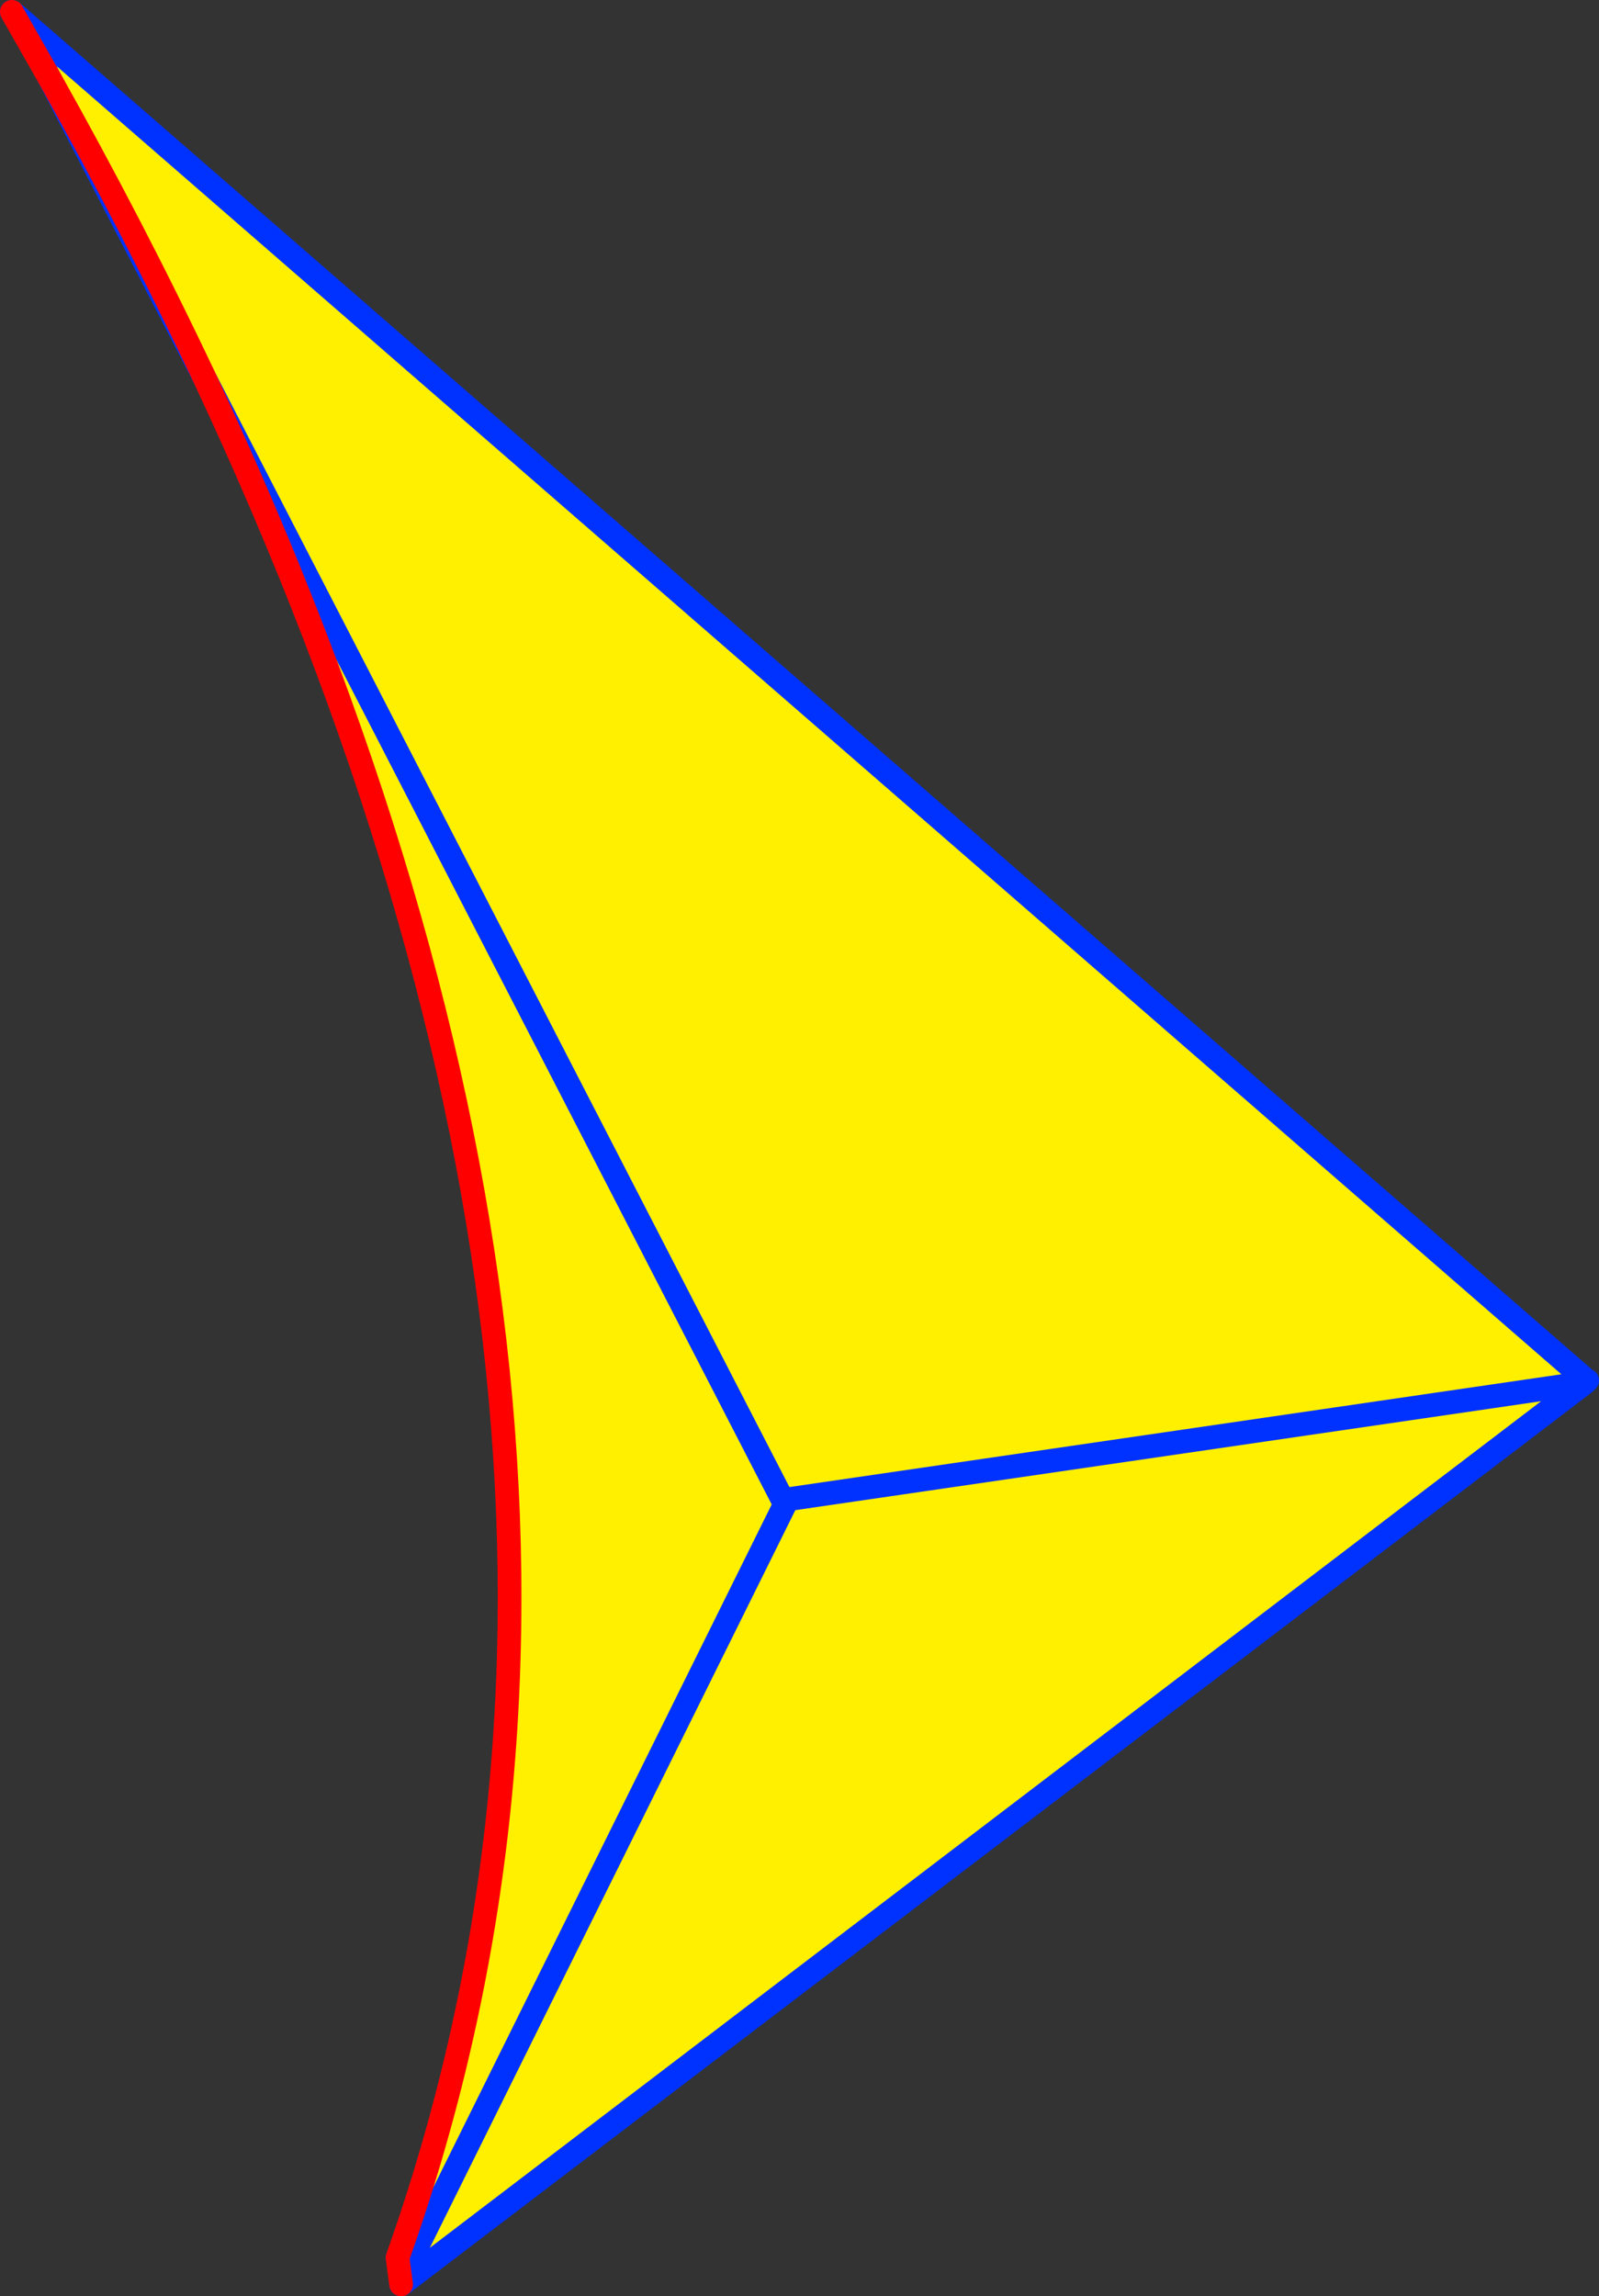
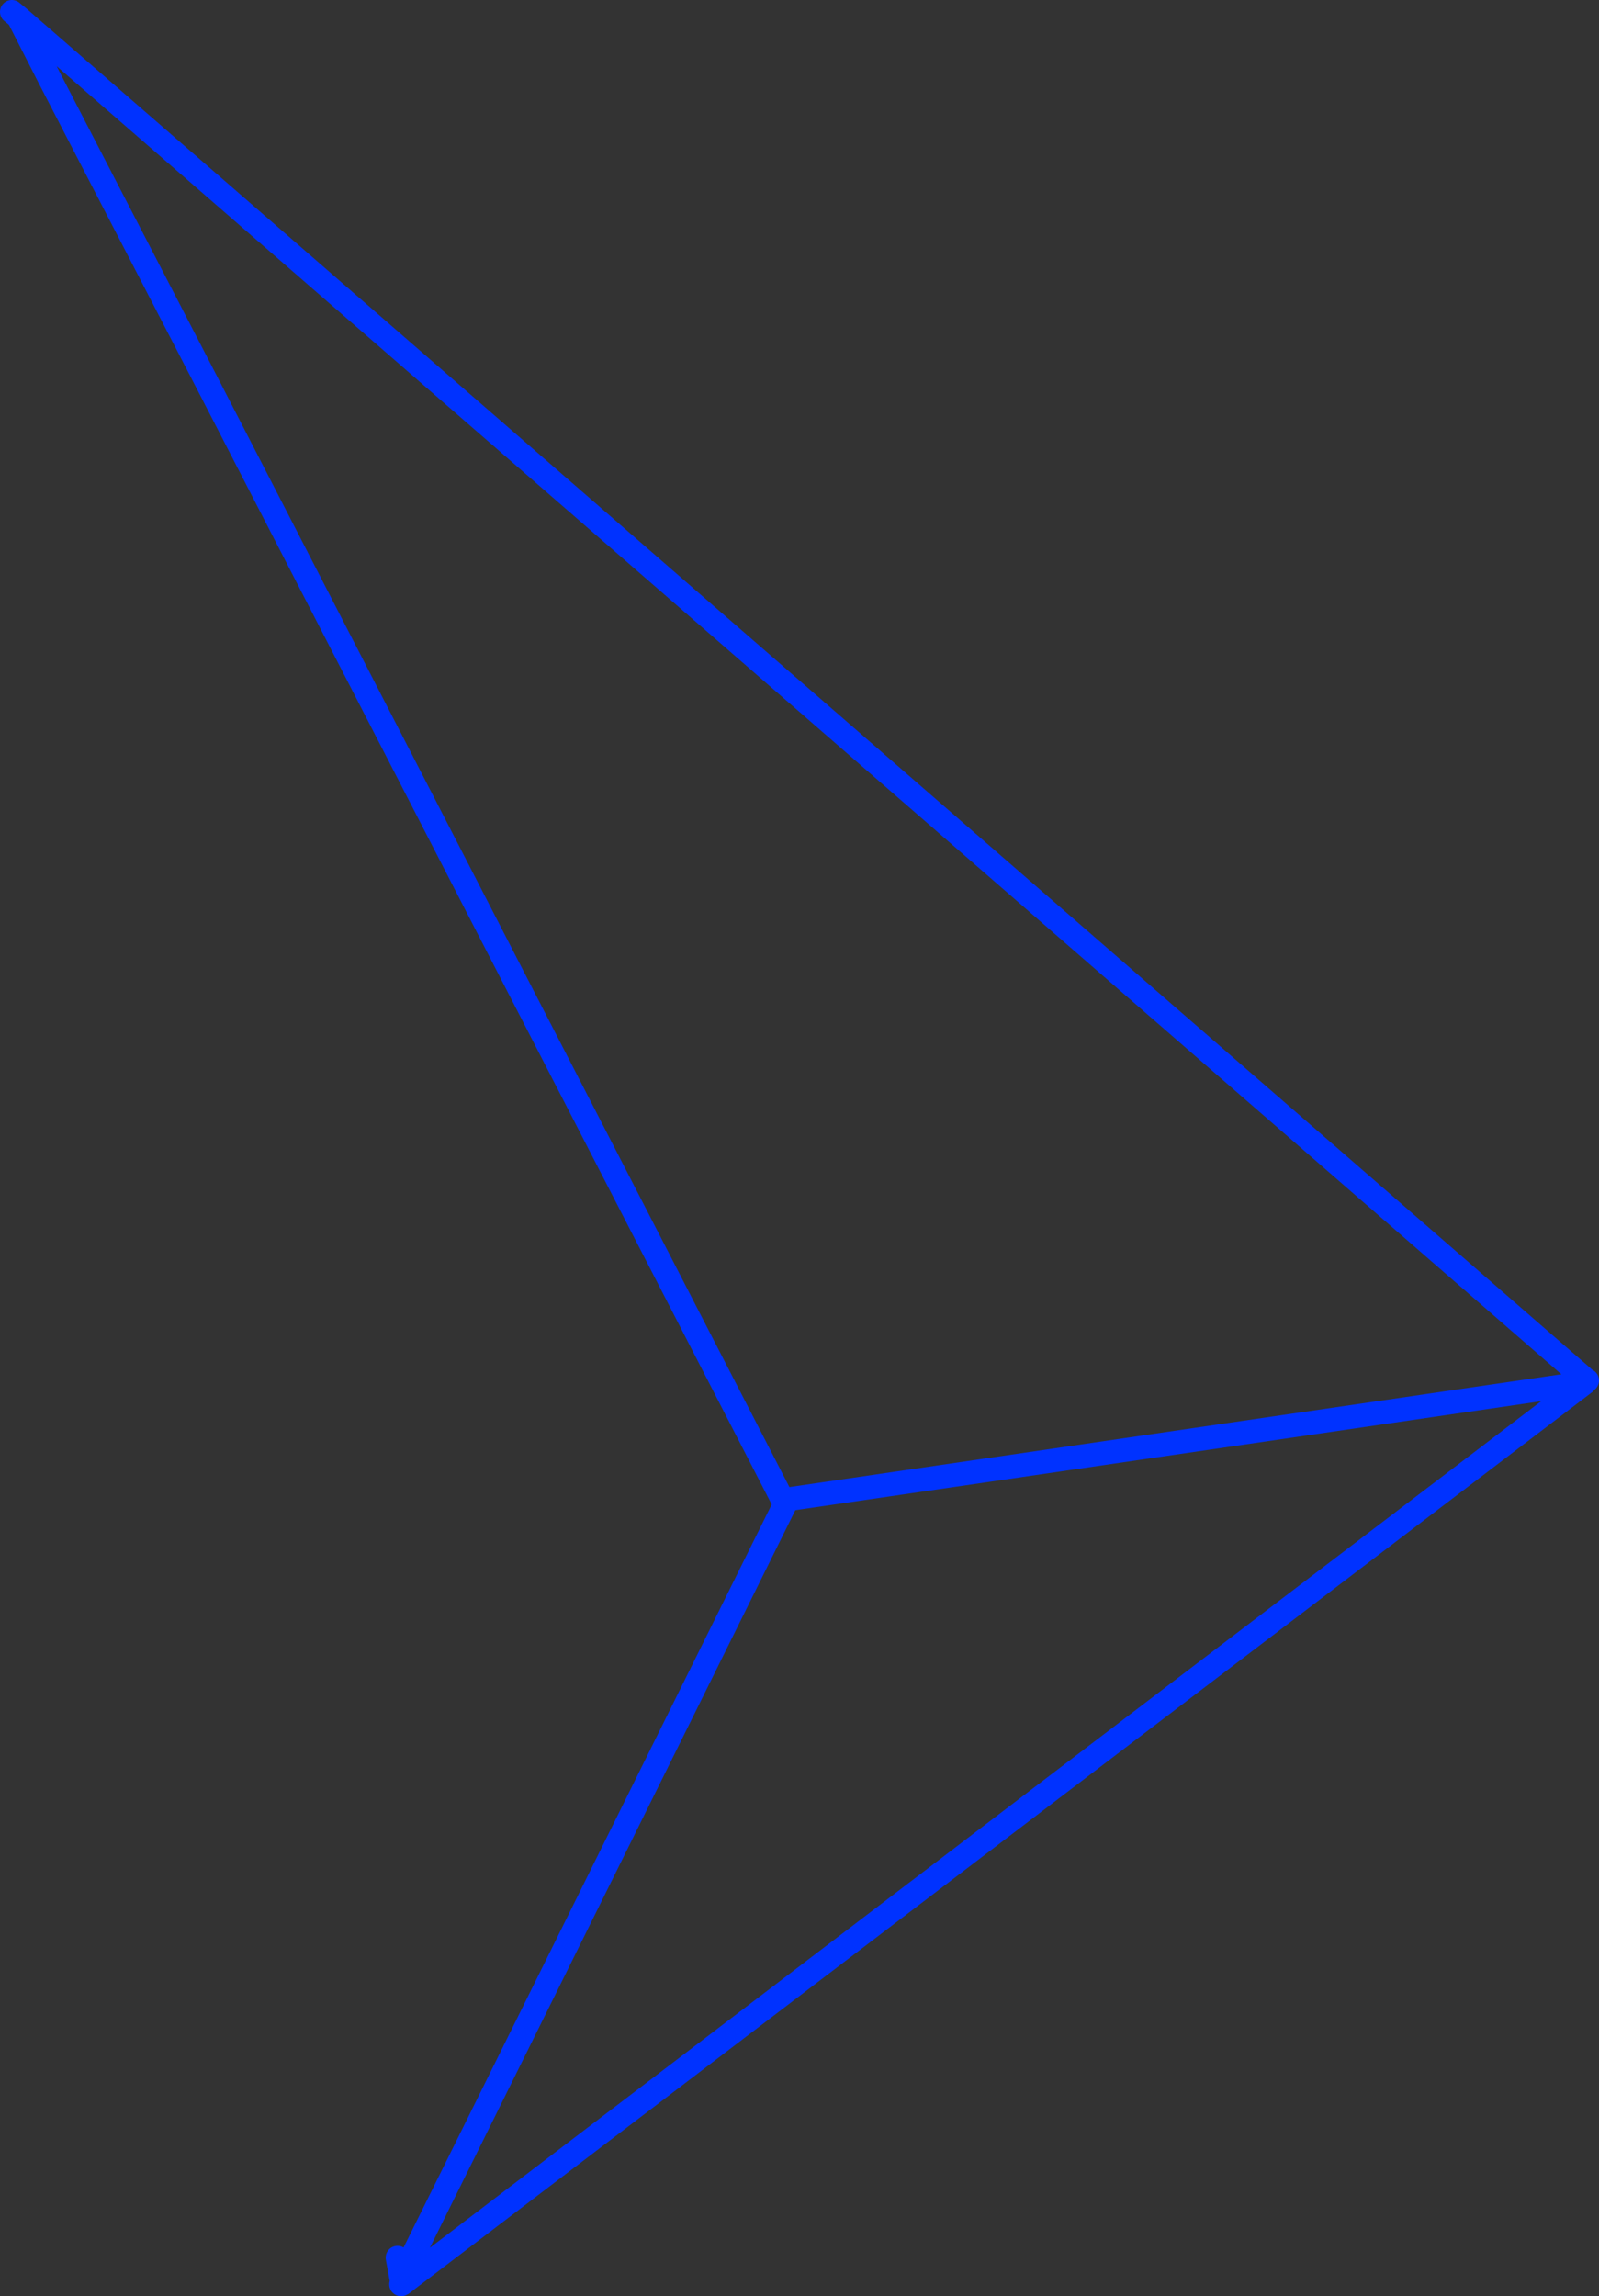
<svg xmlns="http://www.w3.org/2000/svg" height="193.7px" width="134.95px">
  <rect width="100%" height="100%" fill="#333333" stroke="none" />
  <g transform="matrix(1.0, 0.0, 0.0, 1.0, -279.3, -149.4)">
-     <path d="M413.2 265.85 L413.05 266.05 313.9 341.55 313.5 341.0 313.8 340.35 312.85 339.85 Q337.9 269.4 296.6 181.35 290.65 168.75 283.4 155.85 L280.3 150.4 280.85 150.85 413.2 265.85 M280.85 150.85 L283.4 155.85 280.85 150.85 M413.05 266.05 L345.95 275.85 413.05 266.05 M296.6 181.35 L345.55 276.3 313.8 340.35 345.55 276.3 296.6 181.35" fill="#fff000" fill-rule="evenodd" stroke="none" />
    <path d="M413.05 266.05 L413.25 265.85 413.2 265.85 280.85 150.85 280.3 150.4 M413.05 266.05 L313.9 341.55 313.25 342.05 313.15 342.1 M296.6 181.35 L283.4 155.85 280.85 150.85 M345.95 275.85 L413.05 266.05 M313.8 340.35 L345.55 276.3 296.6 181.35 M313.25 342.05 L312.85 339.85 M313.8 340.35 L313.5 341.0" fill="none" stroke="#0032ff" stroke-linecap="round" stroke-linejoin="round" stroke-width="2.0" />
-     <path d="M313.15 342.1 L312.85 339.85 Q337.9 269.4 296.6 181.35 290.65 168.75 283.4 155.85 L280.3 150.4" fill="none" stroke="#ff0000" stroke-linecap="round" stroke-linejoin="round" stroke-width="2.0" />
  </g>
</svg>